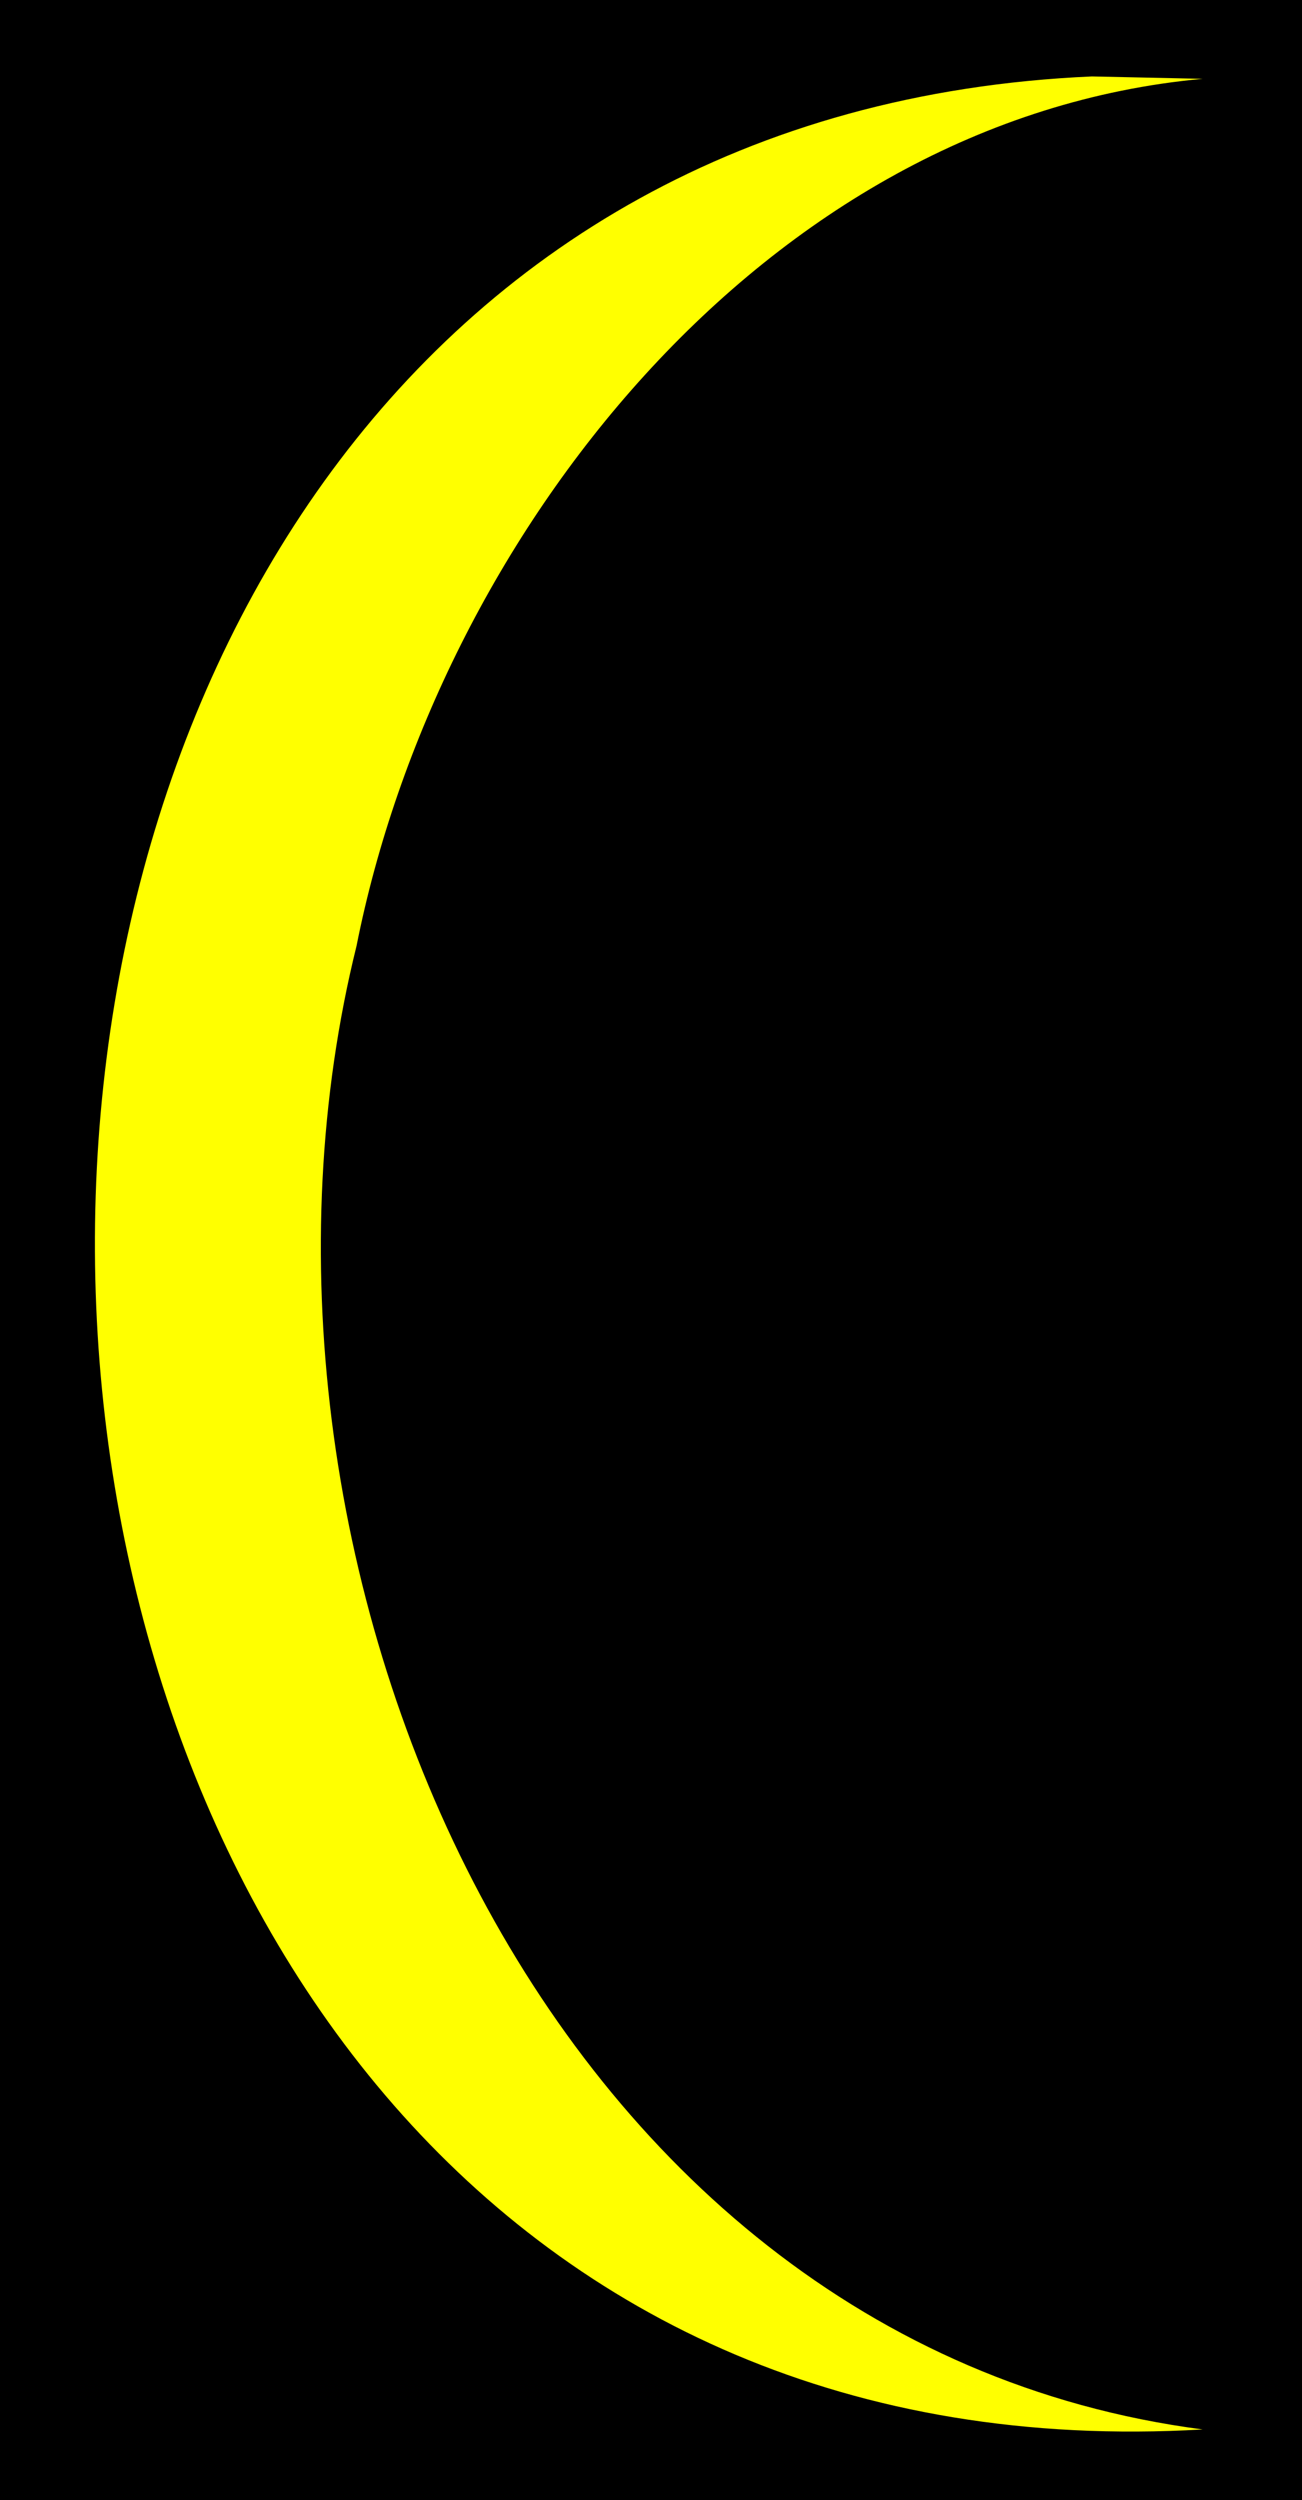
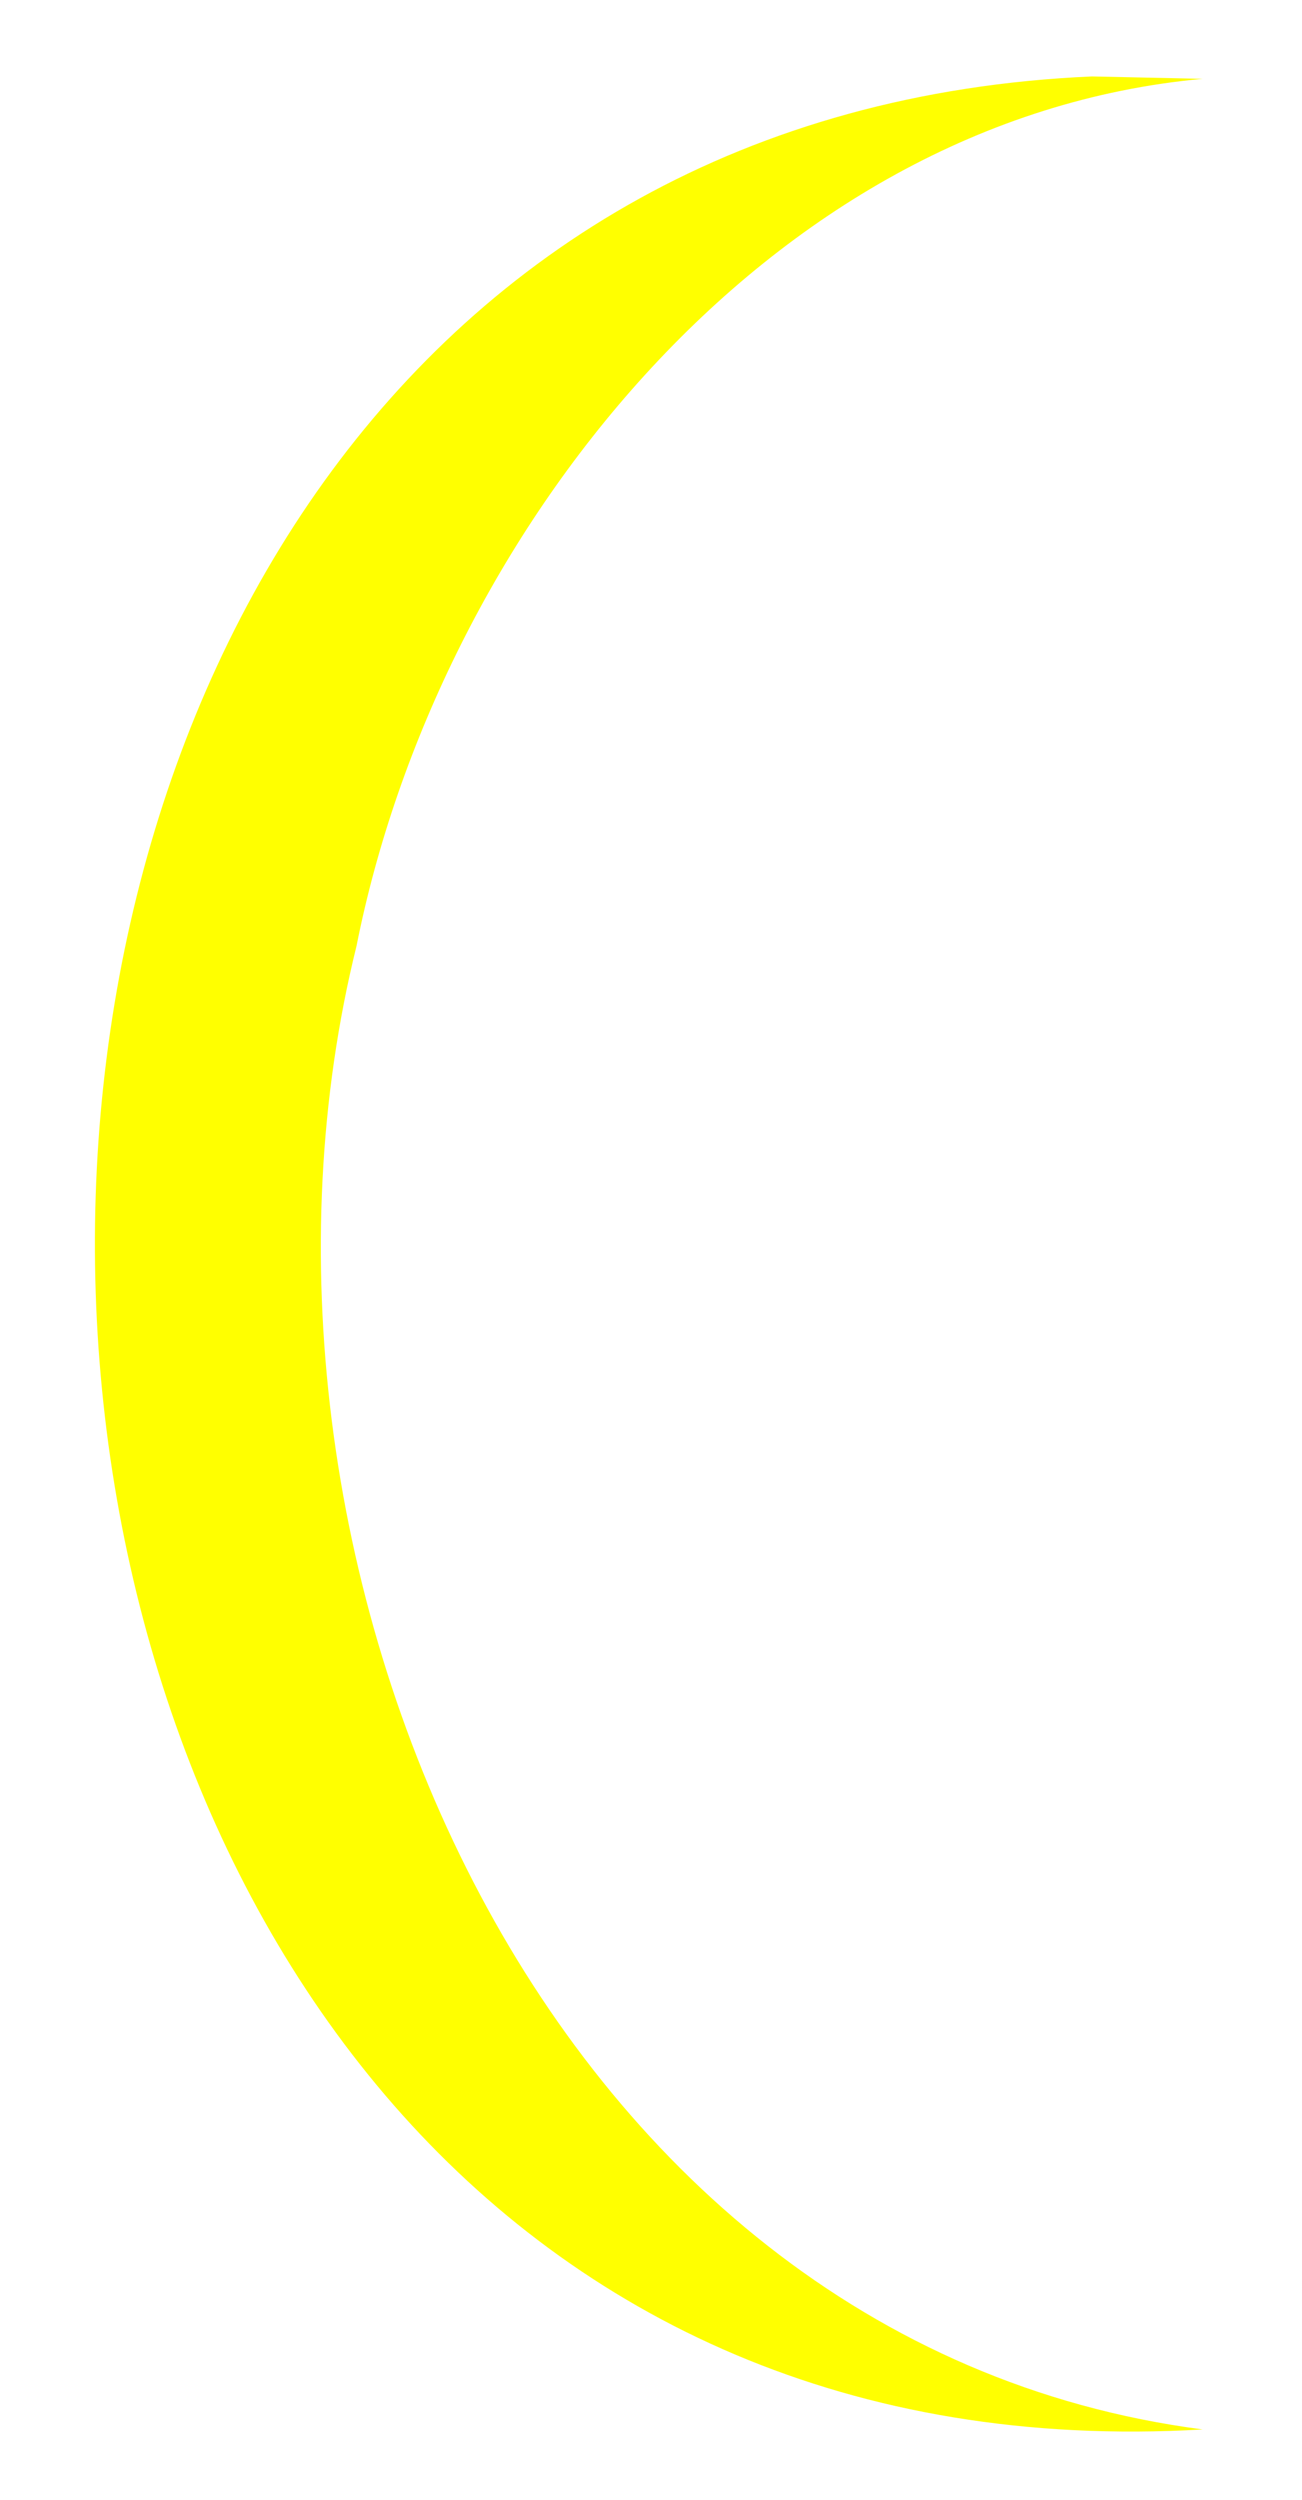
<svg xmlns="http://www.w3.org/2000/svg" viewBox="0 0 409 785">
-   <path d="M409 0v785H0V0h409z" fill="#0" />
  <path d="M343 24l34.8.75C239.8 37.33 137.4 169.1 112 297c-47.01 189.6 56.1 438.5 265.8 465.8C-65.97 788.8-93.68 43.16 343 24z" fill="#ff0" />
</svg>